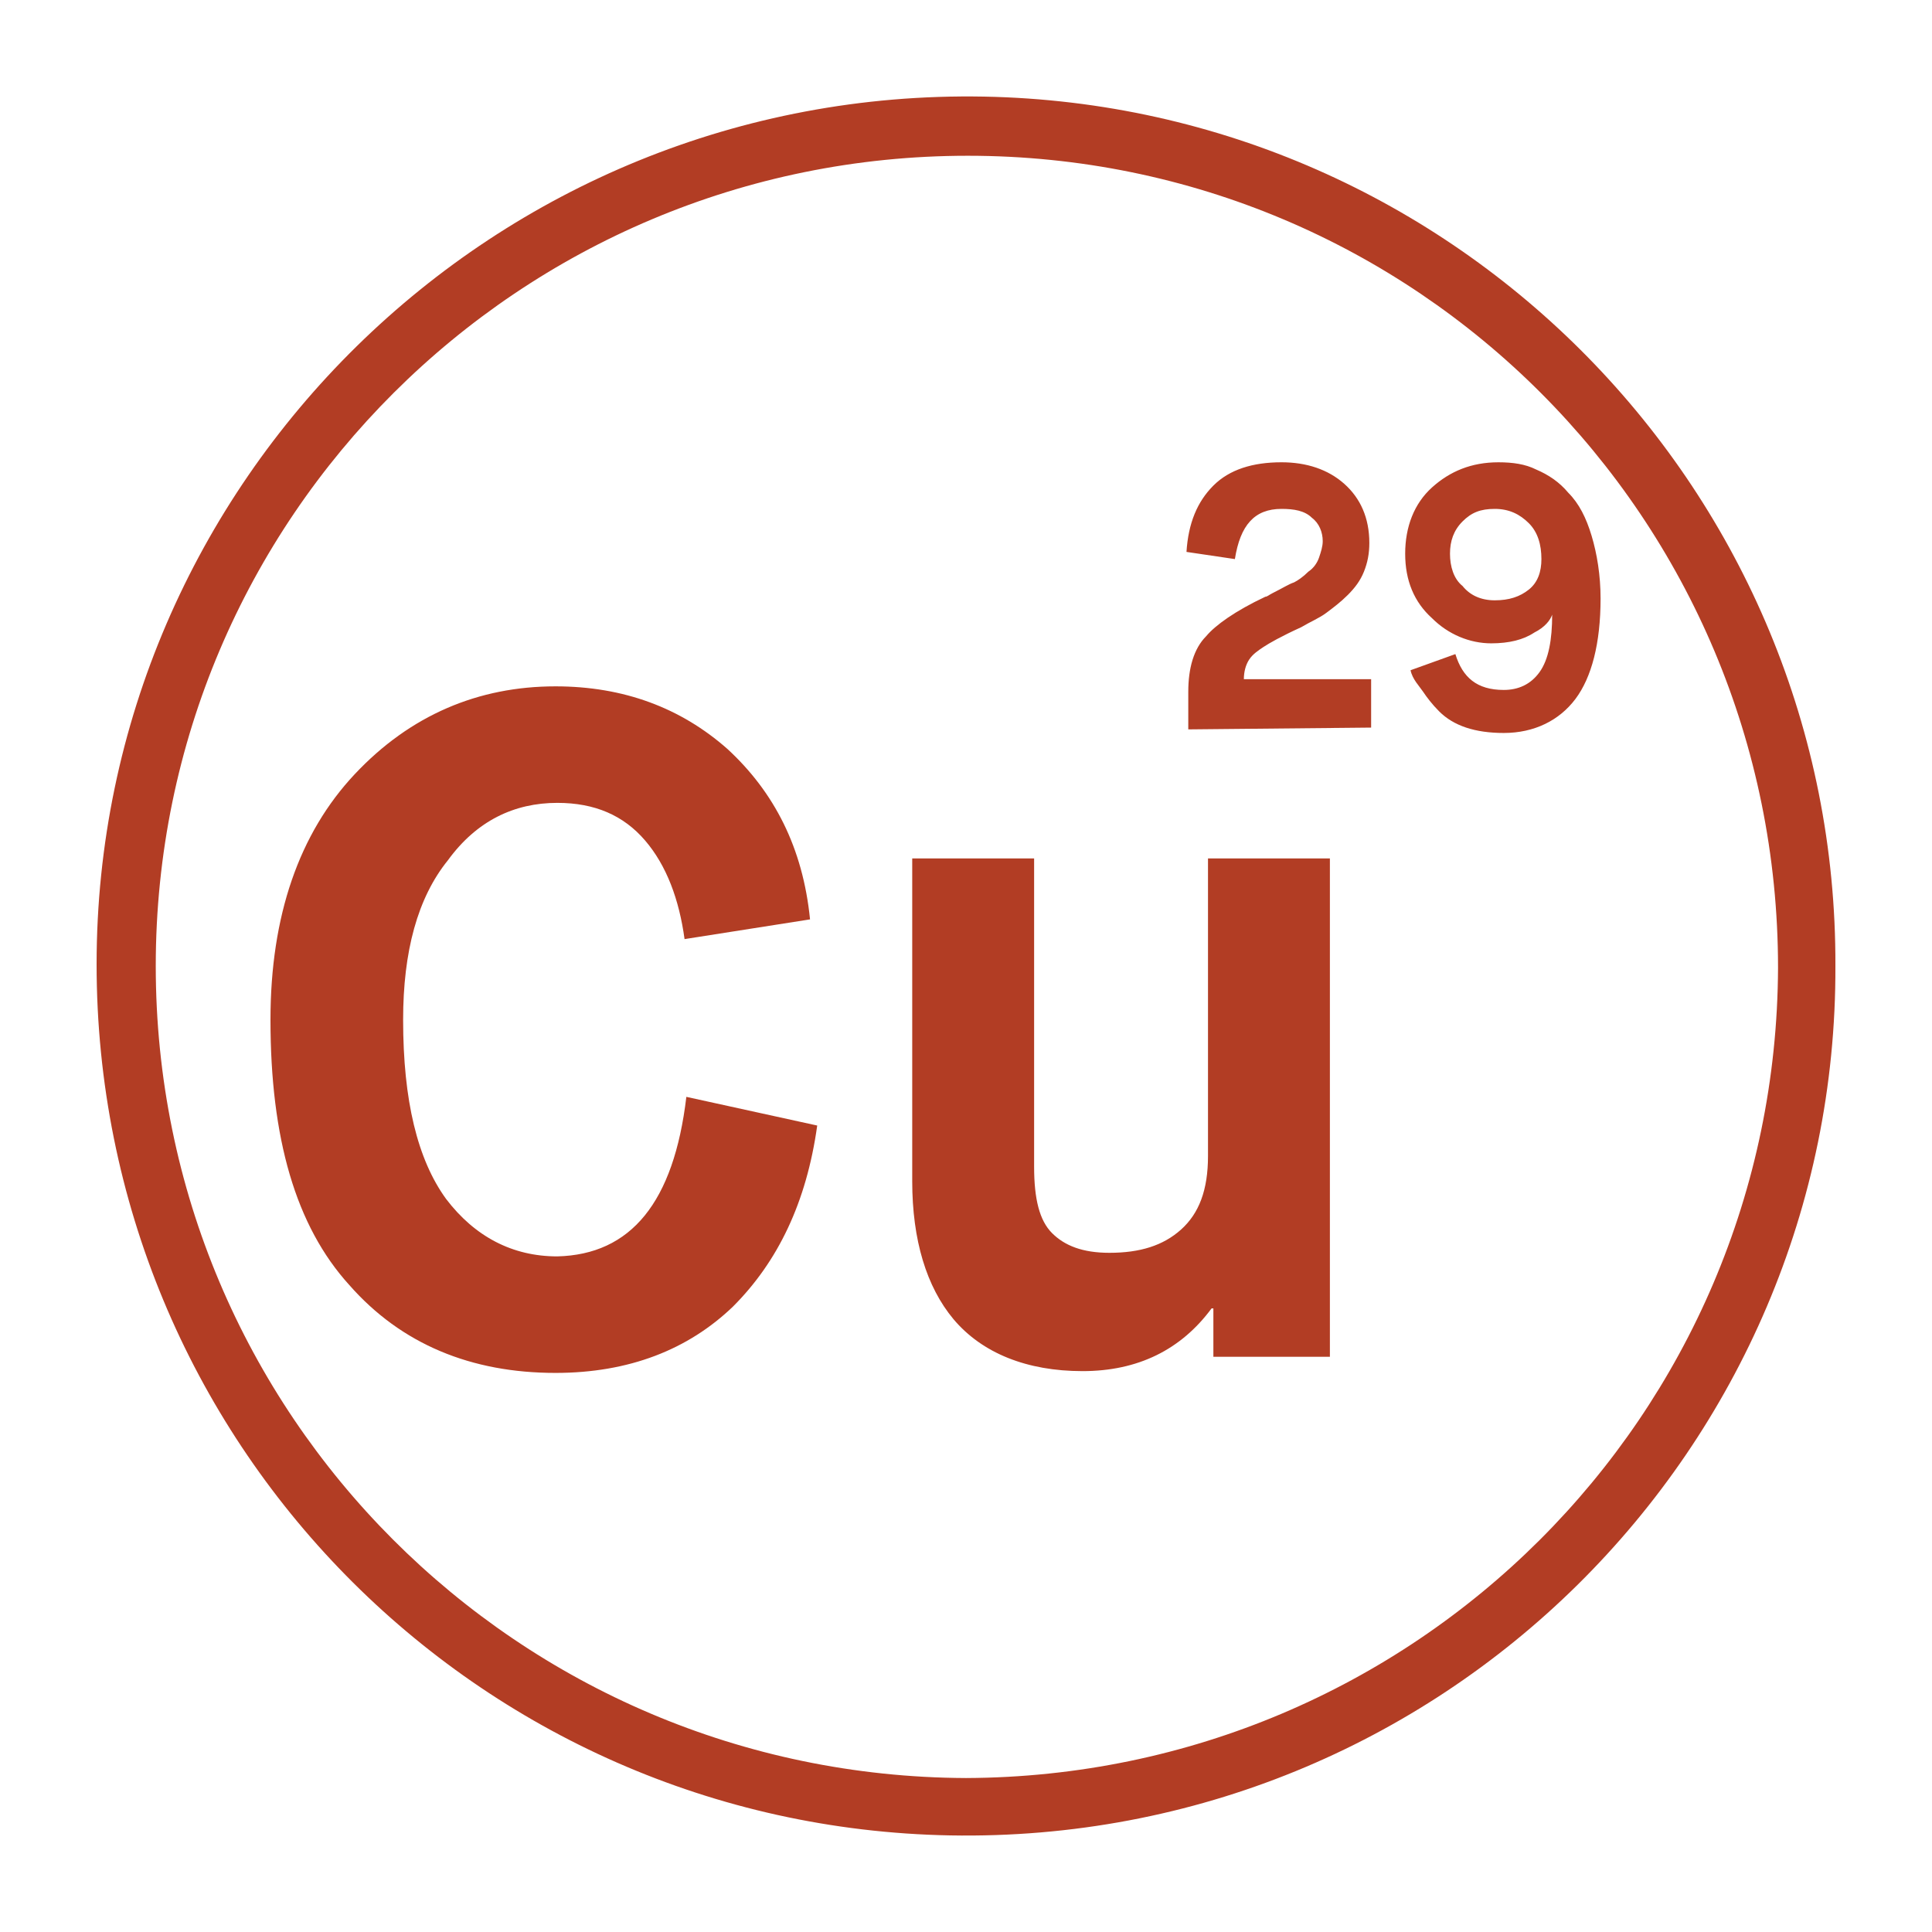
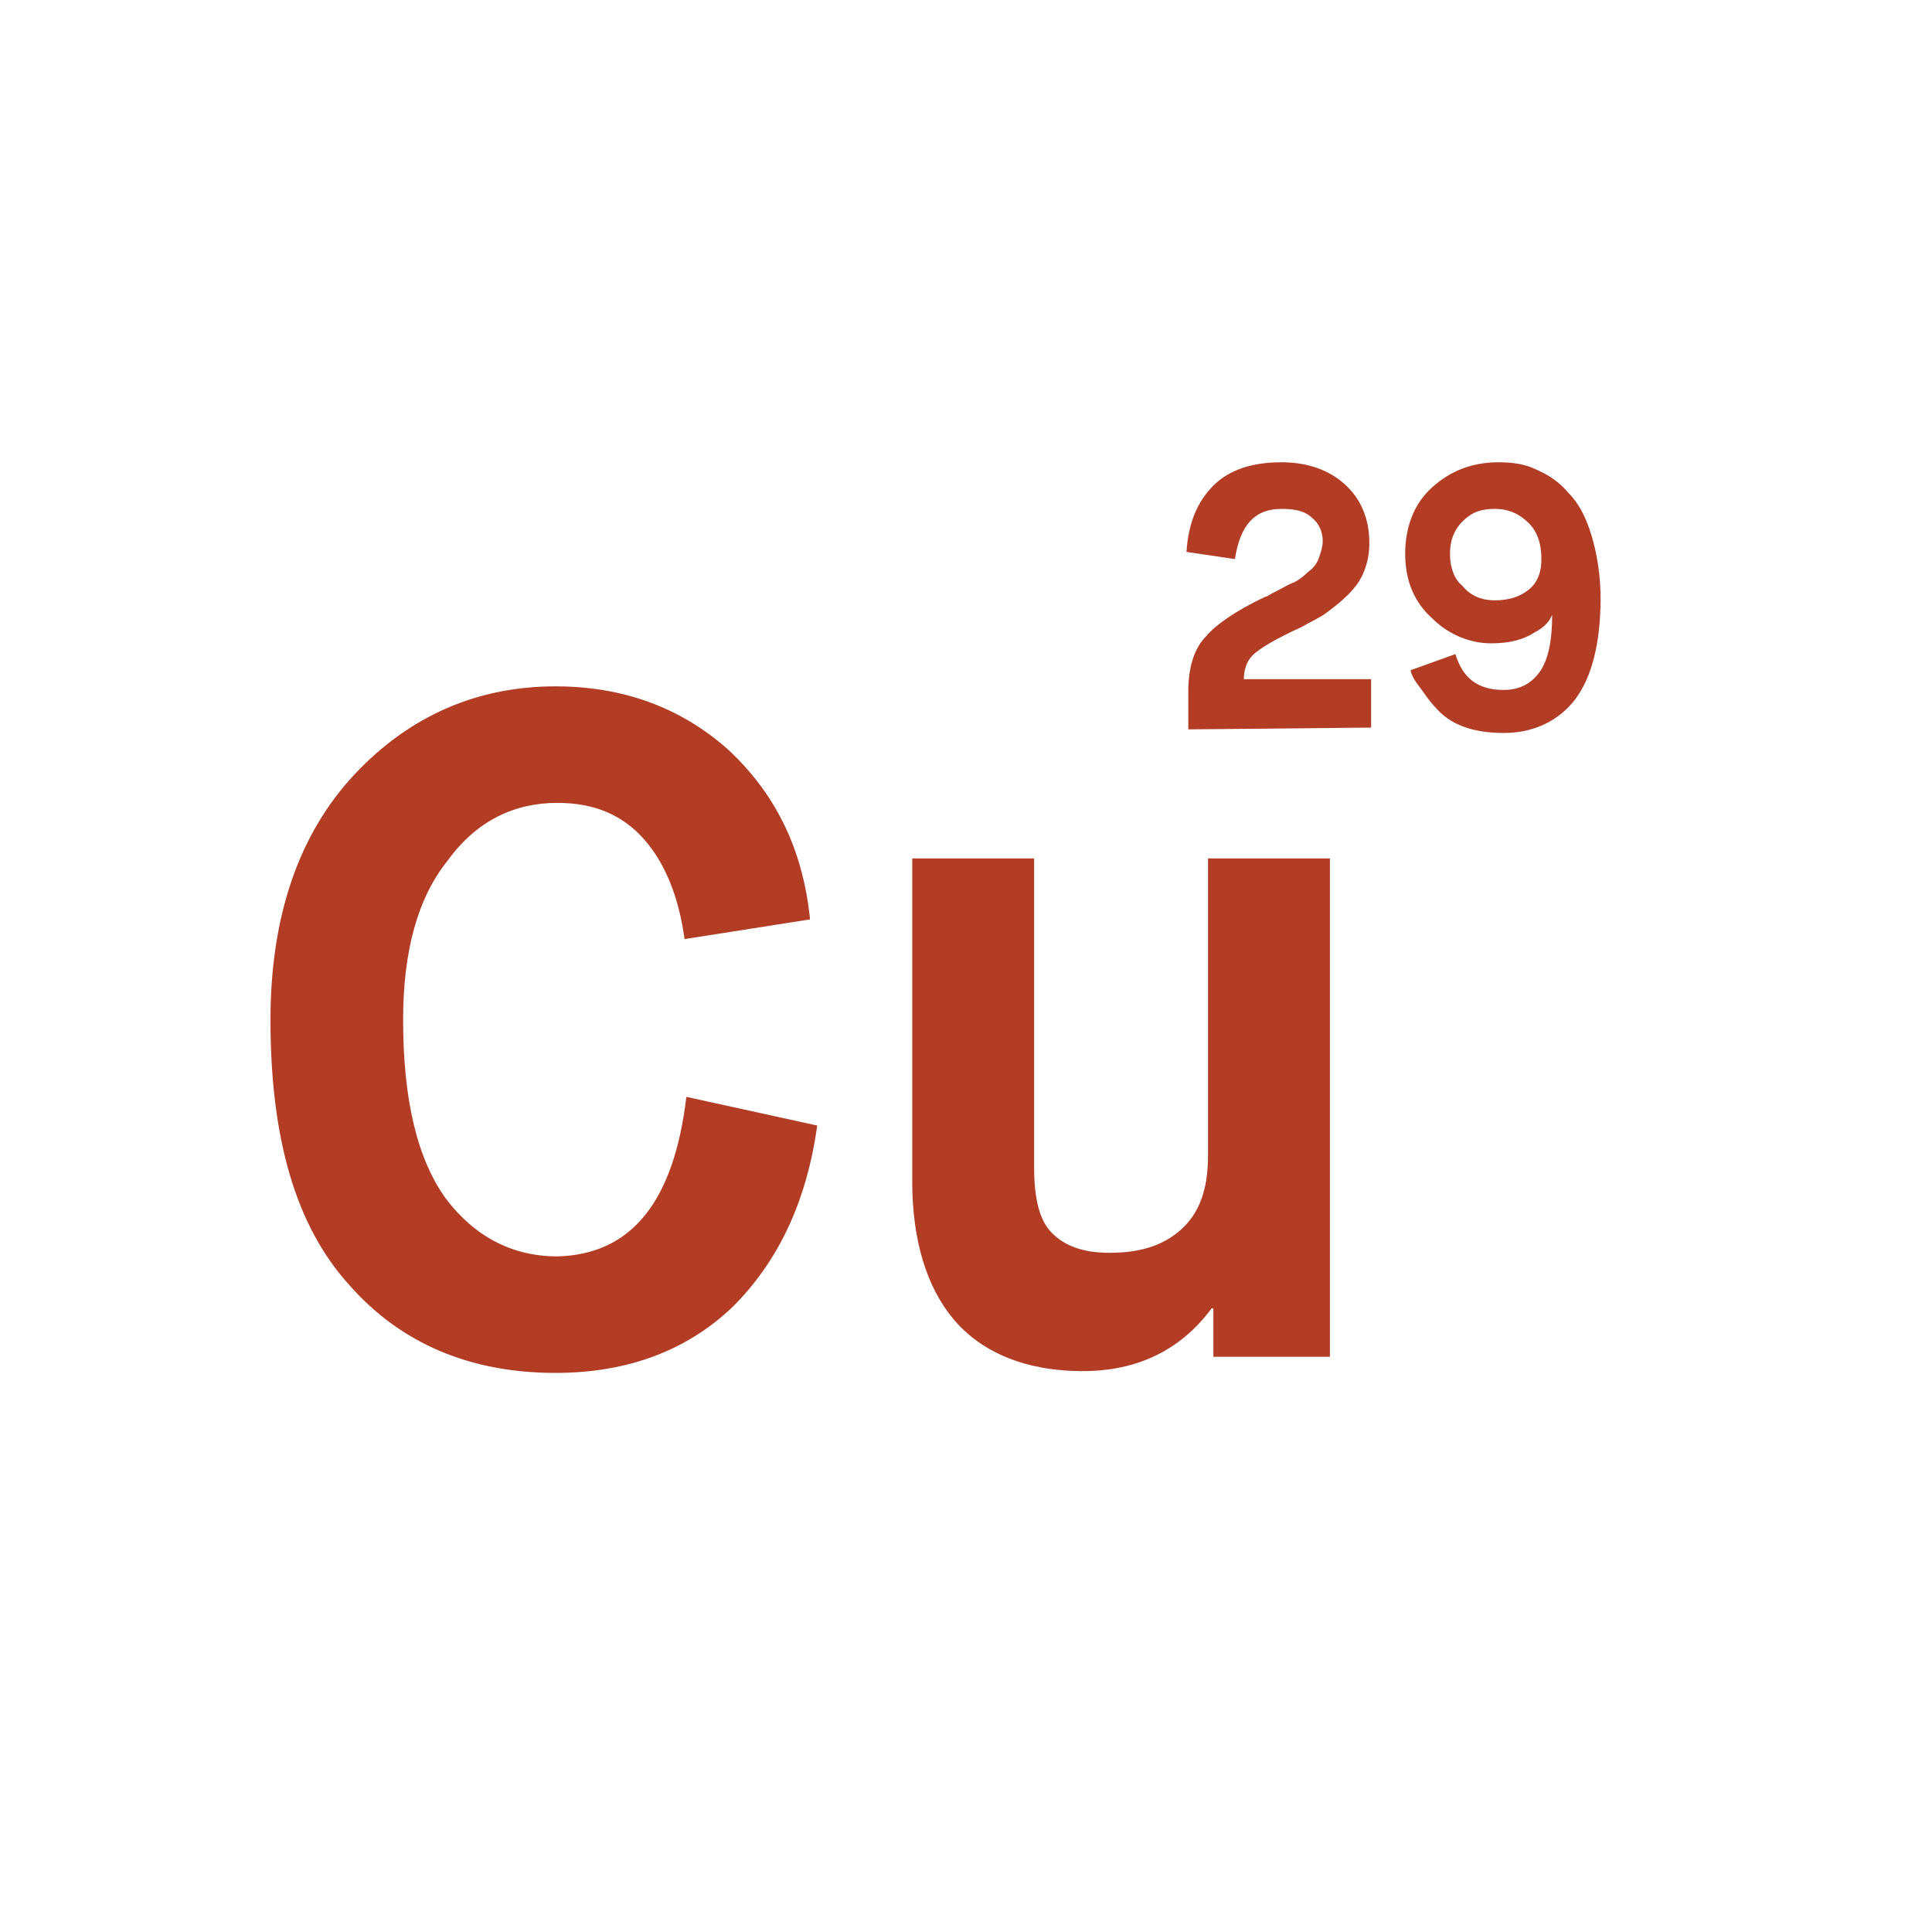
<svg xmlns="http://www.w3.org/2000/svg" width="97" height="97" viewBox="0 0 97 97" fill="none">
-   <path d="M92.15 48.5c.09 24.21-19.8 44.1-44.46 43.65-23.76-.45-42.84-19.8-42.84-43.74C4.85 24.2 24.83 4.4 49.4 4.85c23.76.45 42.84 19.89 42.75 43.65zM48.5 89.27c22.5-.09 40.68-18.18 40.77-40.68C89.27 26 71.09 7.82 48.59 7.82S7.82 26 7.82 48.5 26 89.18 48.5 89.27z" fill="#B23D24" />
  <path d="m34.46 55.07 6.57 1.44c-.54 3.87-1.98 6.84-4.23 9.09-2.25 2.16-5.22 3.33-8.91 3.33-4.23 0-7.74-1.44-10.35-4.41-2.7-2.97-3.96-7.38-3.96-13.32 0-5.22 1.44-9.36 4.23-12.33 2.79-2.97 6.21-4.41 10.08-4.41 3.42 0 6.3 1.08 8.64 3.15 2.34 2.16 3.78 4.95 4.14 8.55l-6.3.99c-.27-1.98-.9-3.69-1.98-4.95-1.08-1.26-2.52-1.89-4.41-1.89-2.16 0-4.05.9-5.49 2.88-1.53 1.89-2.25 4.59-2.25 8.01 0 4.05.72 7.02 2.16 9 1.44 1.89 3.33 2.88 5.58 2.88 3.69-.09 5.85-2.7 6.48-8.01zM45.8 59.3V43.1h6.12v15.48c0 1.62.27 2.7.9 3.33.63.63 1.53.99 2.88.99 1.53 0 2.7-.36 3.6-1.17.9-.81 1.35-1.98 1.35-3.69V43.1h6.12v25.02h-5.85v-2.43h-.09c-1.53 2.07-3.69 3.15-6.48 3.15-2.79 0-5.04-.9-6.48-2.61-1.35-1.62-2.07-3.96-2.07-6.93zM59.66 36.62v-1.89c0-1.17.27-2.16.9-2.79.45-.54 1.44-1.26 2.97-1.98.09 0 .18-.09.36-.18.54-.27.81-.45 1.08-.54.18-.09.45-.27.72-.54.27-.18.45-.45.54-.72.09-.27.18-.54.18-.81 0-.45-.18-.9-.54-1.17-.36-.36-.9-.45-1.53-.45-1.35 0-2.07.81-2.34 2.52l-2.43-.36c.09-1.44.54-2.52 1.35-3.33s1.98-1.17 3.42-1.17c1.26 0 2.34.36 3.15 1.08.81.72 1.26 1.71 1.26 2.97 0 .54-.09.99-.27 1.44-.18.45-.45.81-.81 1.17-.36.36-.72.63-1.08.9-.36.27-.81.45-1.26.72-.99.45-1.62.81-1.89.99-.27.18-.54.36-.72.63-.18.27-.27.63-.27.99h6.39v2.43l-9.18.09zM70.82 33.65l2.25-.81c.36 1.17 1.08 1.8 2.43 1.8.72 0 1.35-.27 1.8-.9.45-.63.63-1.62.63-2.88-.09.27-.36.63-.9.9-.54.36-1.26.54-2.16.54-1.08 0-2.16-.45-2.97-1.26-.9-.81-1.35-1.89-1.35-3.24 0-1.35.45-2.52 1.35-3.33.9-.81 1.98-1.26 3.33-1.26.72 0 1.35.09 1.89.36.63.27 1.17.63 1.62 1.17.54.54.9 1.26 1.17 2.16.27.9.45 1.98.45 3.15 0 2.25-.45 3.96-1.26 5.04s-2.07 1.71-3.6 1.71c-.72 0-1.35-.09-1.89-.27-.54-.18-.99-.45-1.35-.81-.36-.36-.63-.72-.81-.99-.18-.27-.54-.63-.63-1.08zm4.23-3.51c.72 0 1.26-.18 1.71-.54.45-.36.63-.9.63-1.53 0-.72-.18-1.35-.63-1.8-.45-.45-.99-.72-1.71-.72s-1.17.18-1.62.63c-.45.45-.63.99-.63 1.62 0 .63.18 1.26.63 1.62.36.45.9.72 1.62.72z" fill="#B23D24" />
</svg>